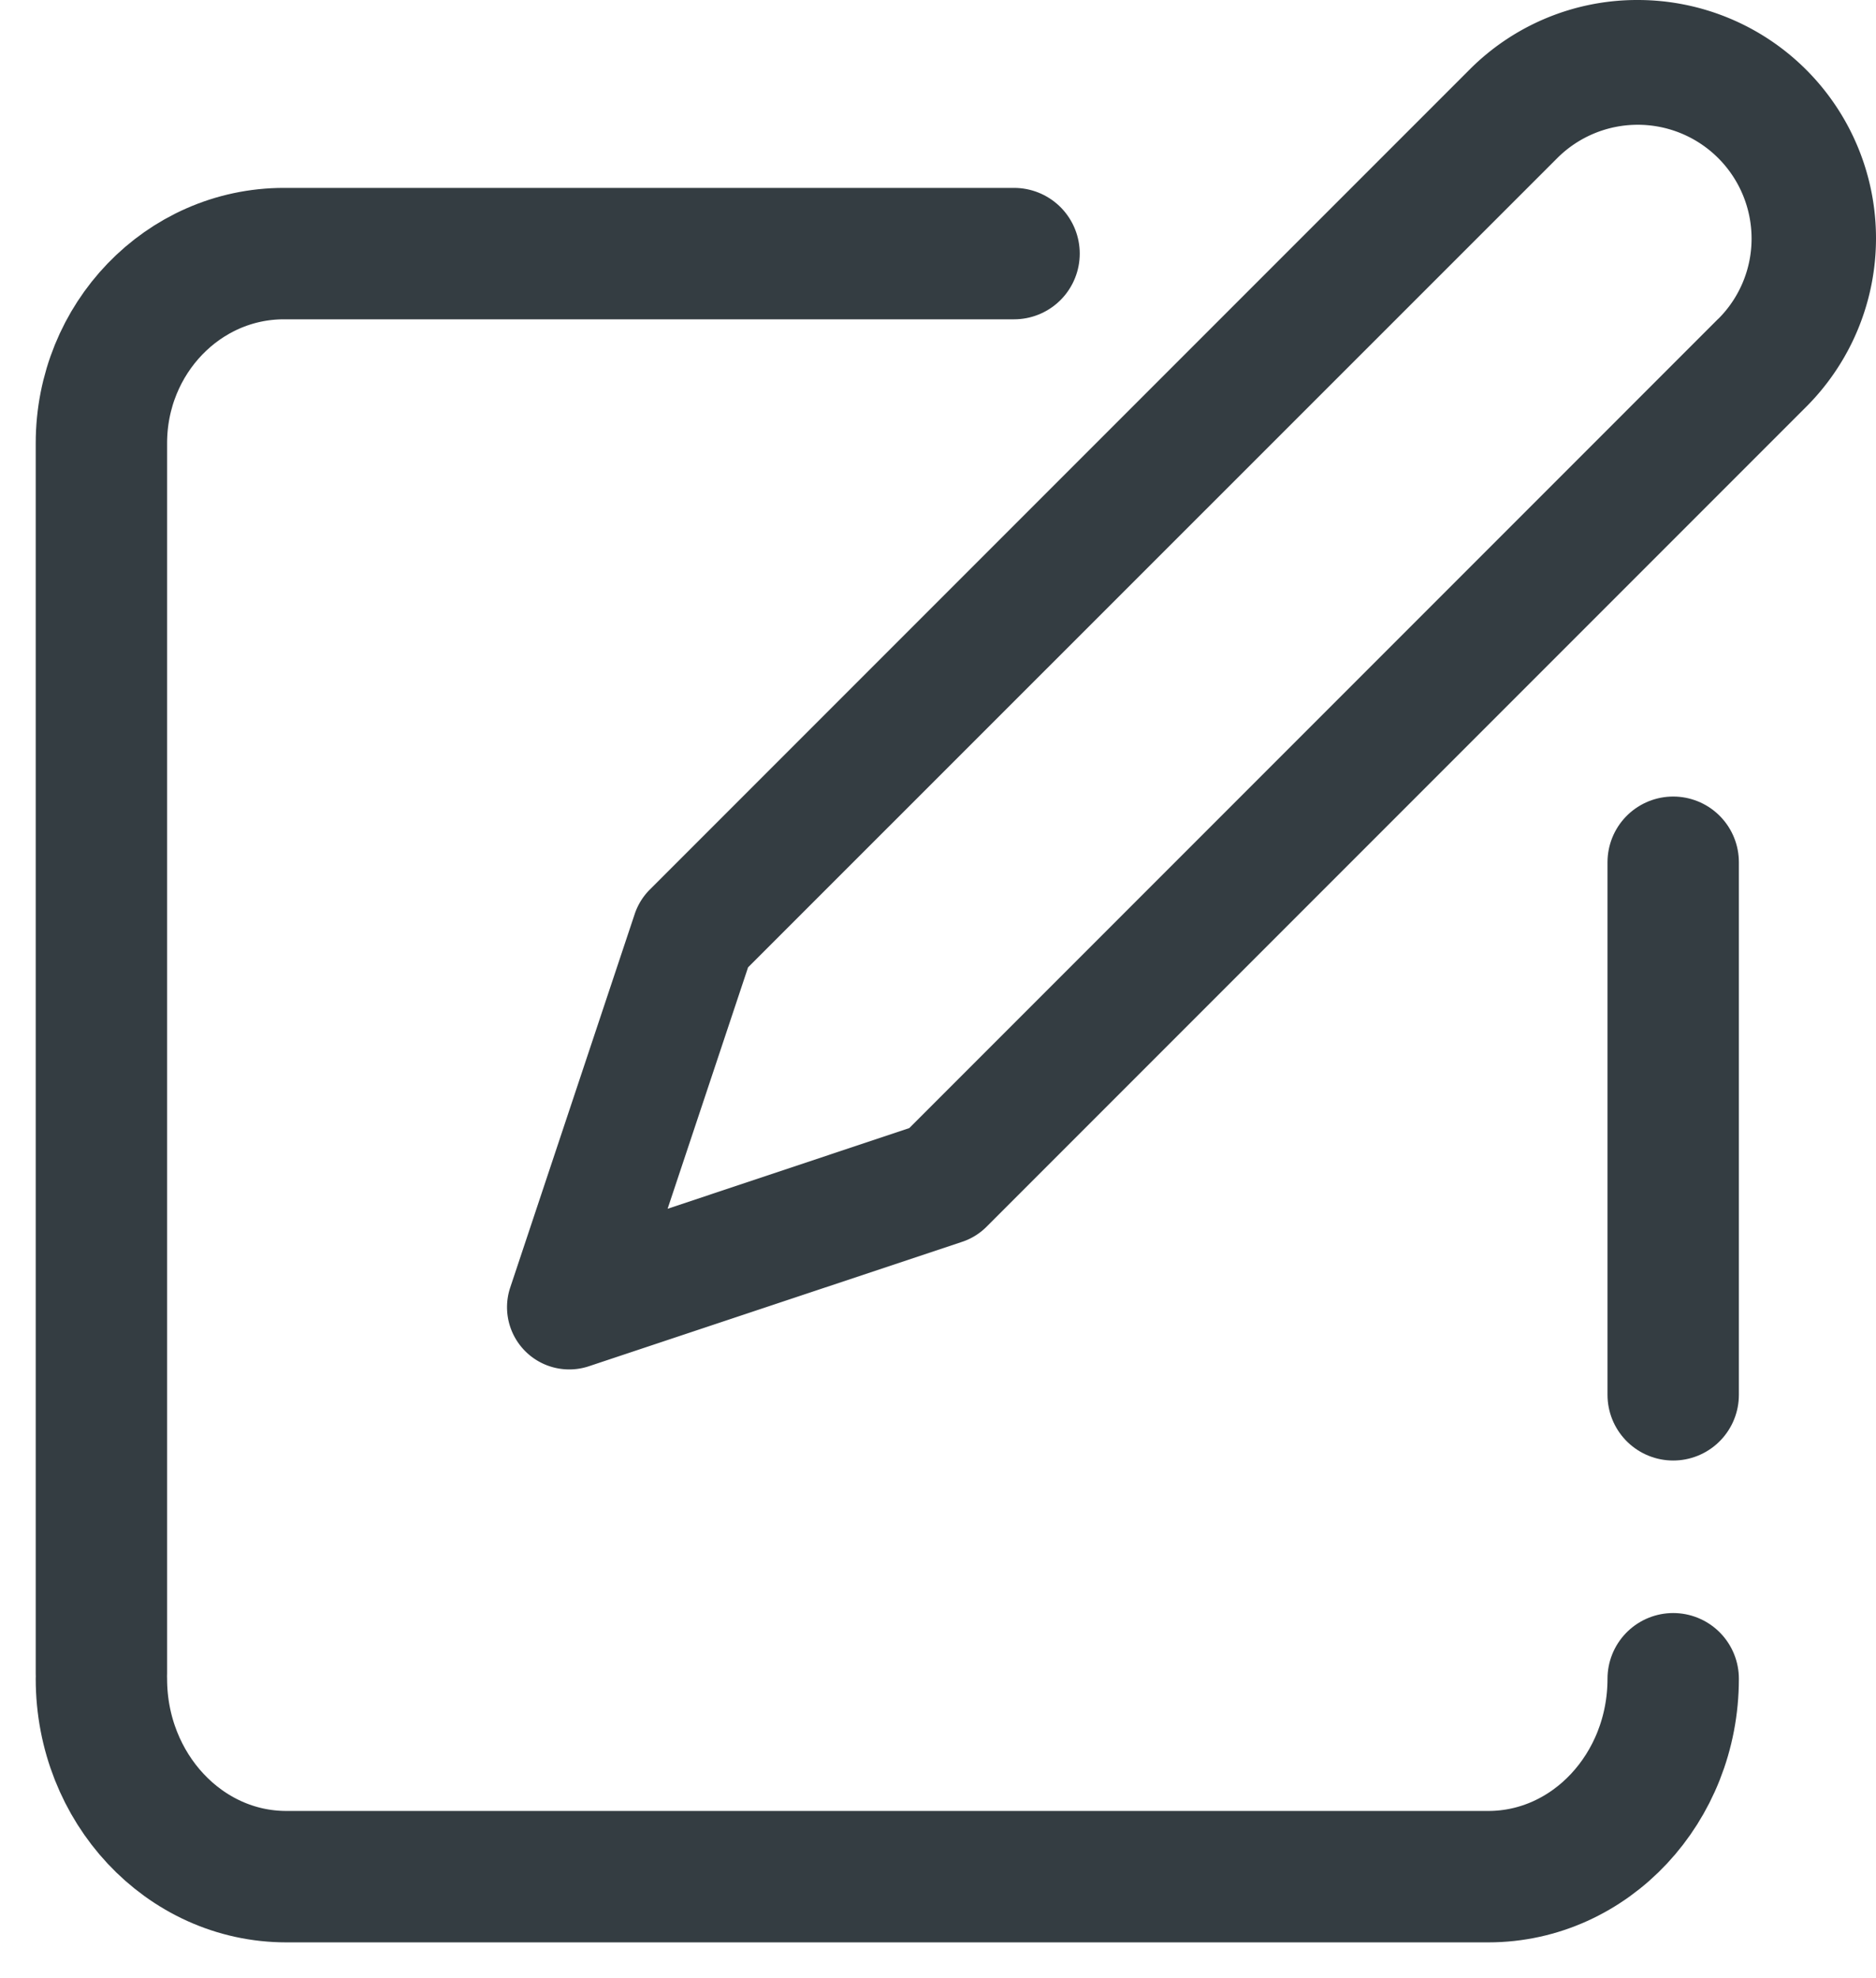
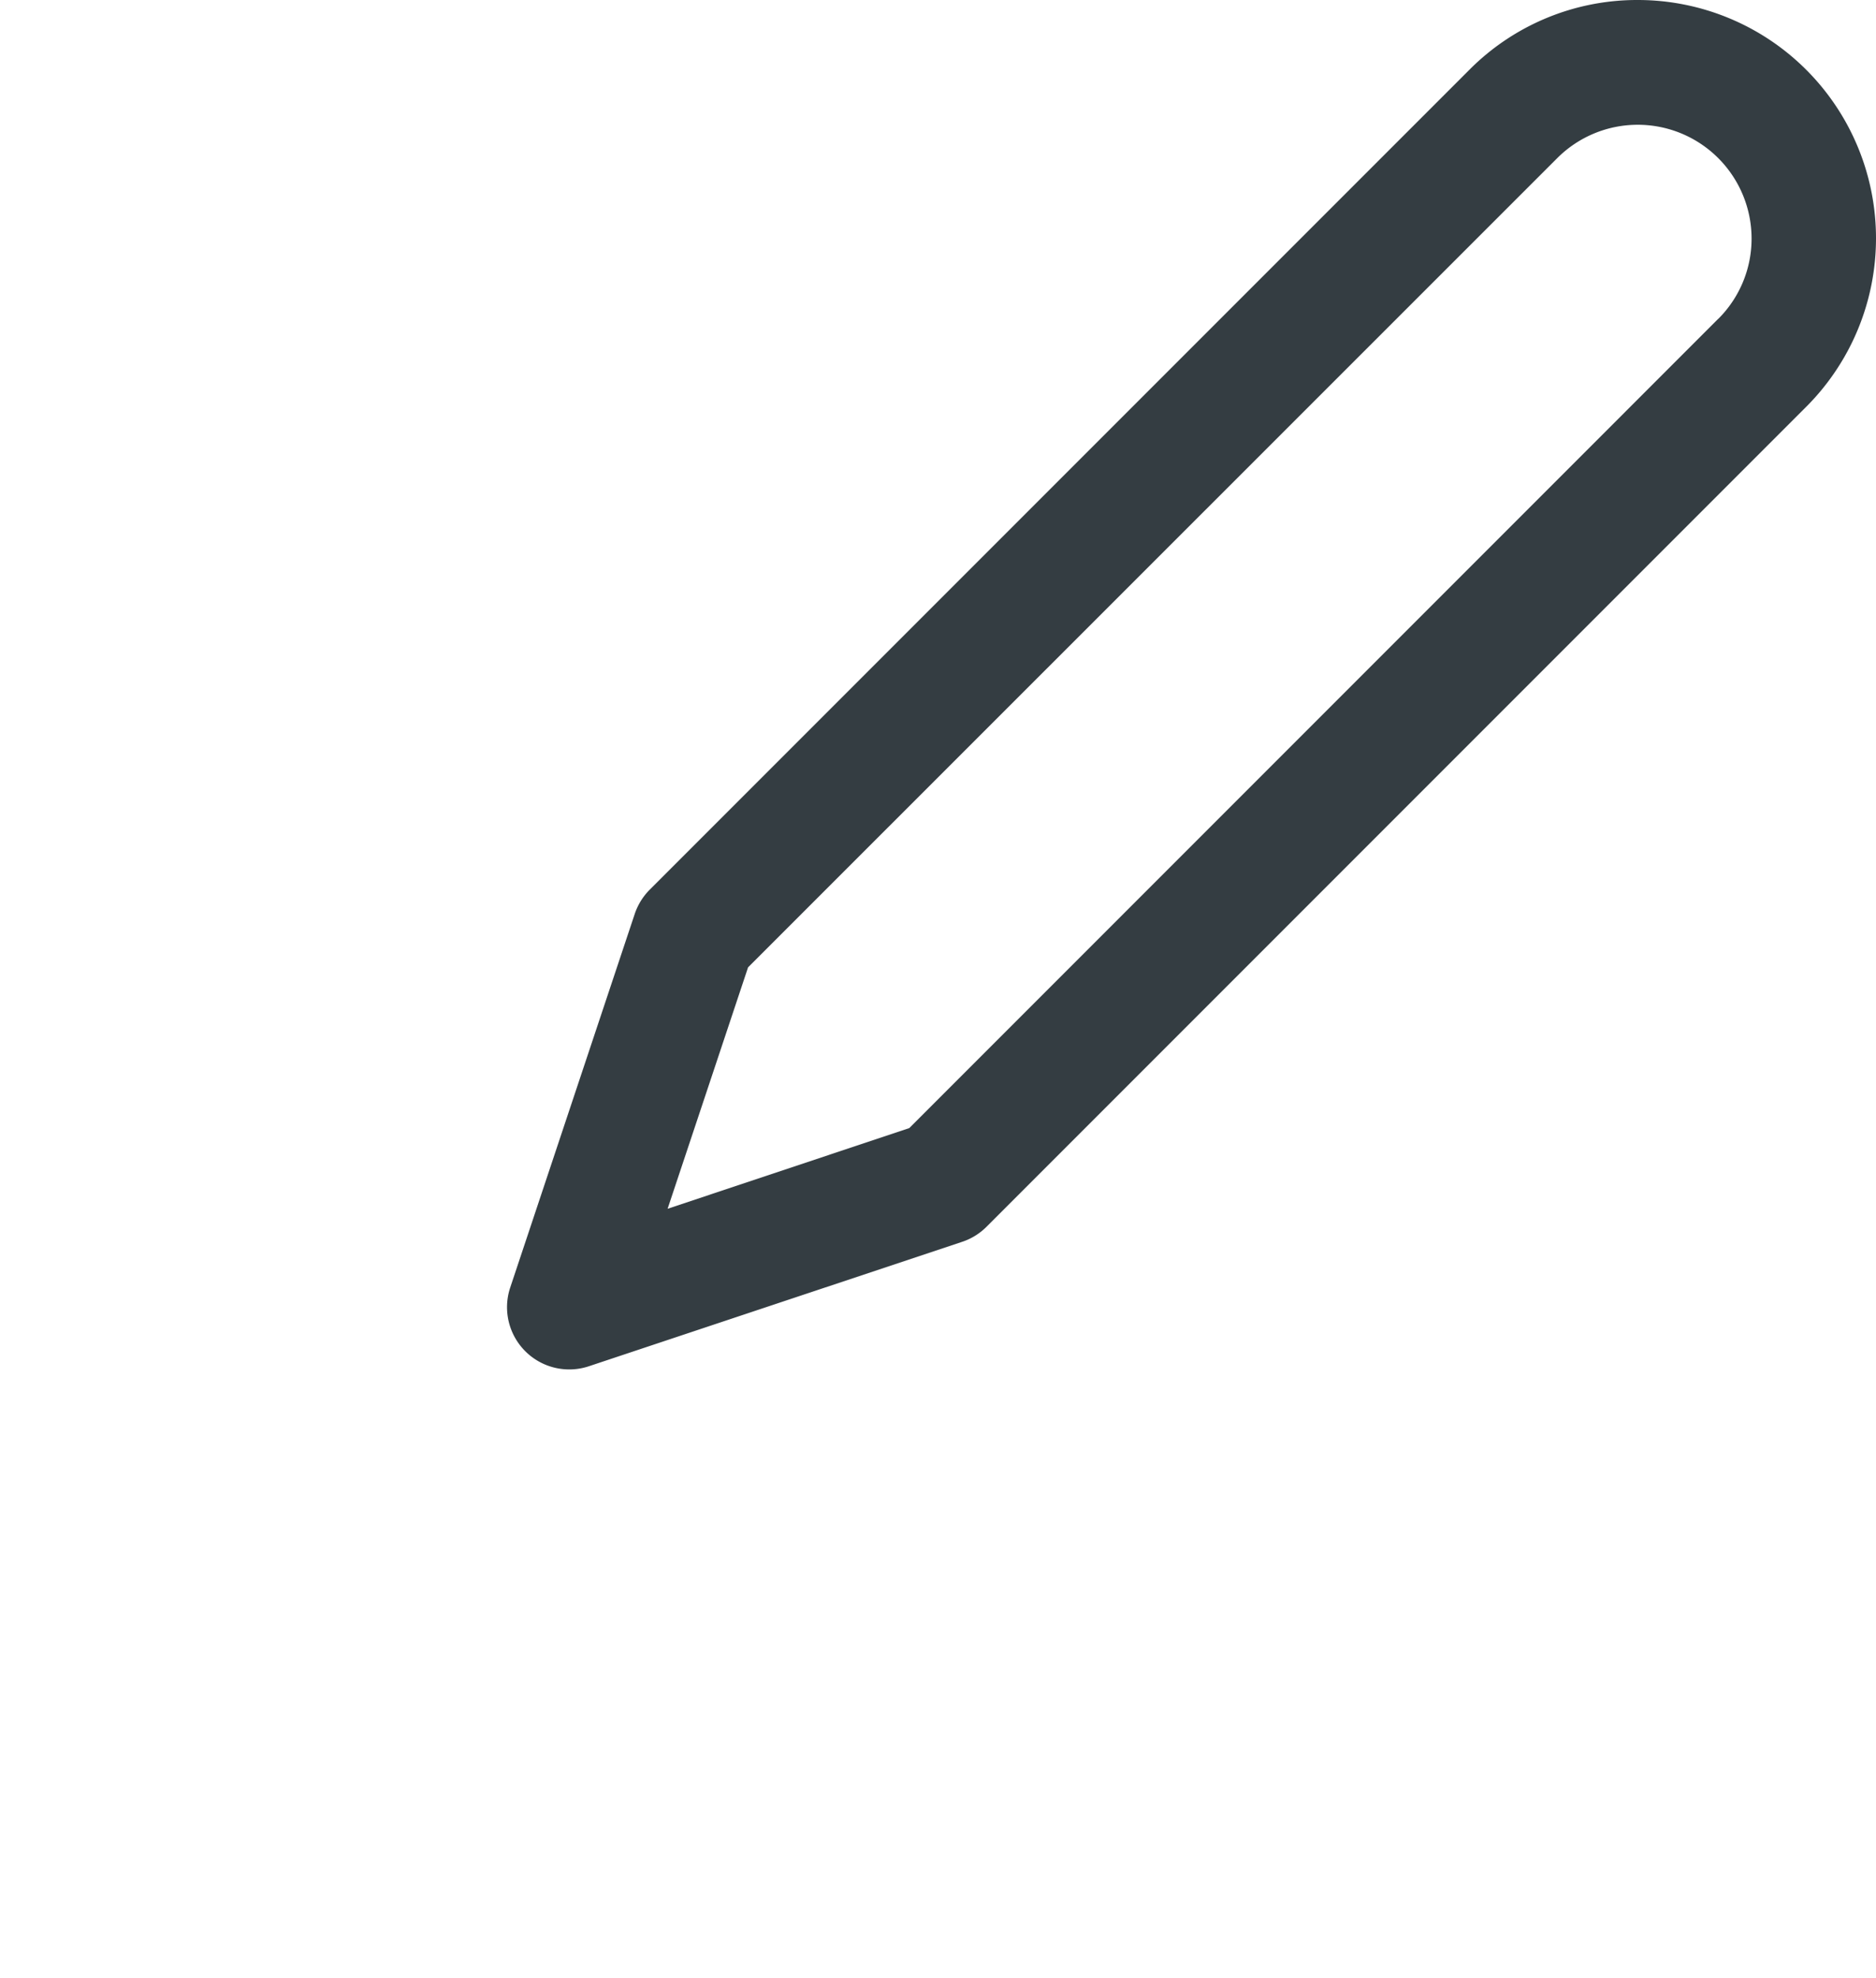
<svg xmlns="http://www.w3.org/2000/svg" width="37" height="39">
  <g fill="none" fill-rule="evenodd">
    <path d="M35.624 1.376A4.698 4.698 0 0032.302 0a4.664 4.664 0 00-3.323 1.377L12.814 17.541a1.24 1.24 0 00-.296.48l-2.455 7.364a1.227 1.227 0 001.551 1.552l7.364-2.454c.181-.06.345-.162.48-.297L35.624 8.02a4.698 4.698 0 000-6.644zm-1.736 4.91L17.934 22.241l-4.767 1.591 1.587-4.76 15.96-15.955A2.245 2.245 0 0134.546 4.7a2.232 2.232 0 01-.657 1.587z" fill="#343D42" fill-rule="nonzero" />
-     <path d="M33 17v10.5m0 5.598C33 35.253 31.367 37 29.353 37H5.647C3.633 37 2 35.253 2 33.098M2 33V8.739C2 6.674 3.612 5 5.6 5H20" stroke="#343D42" stroke-width="2.591" stroke-linecap="round" />
  </g>
</svg>